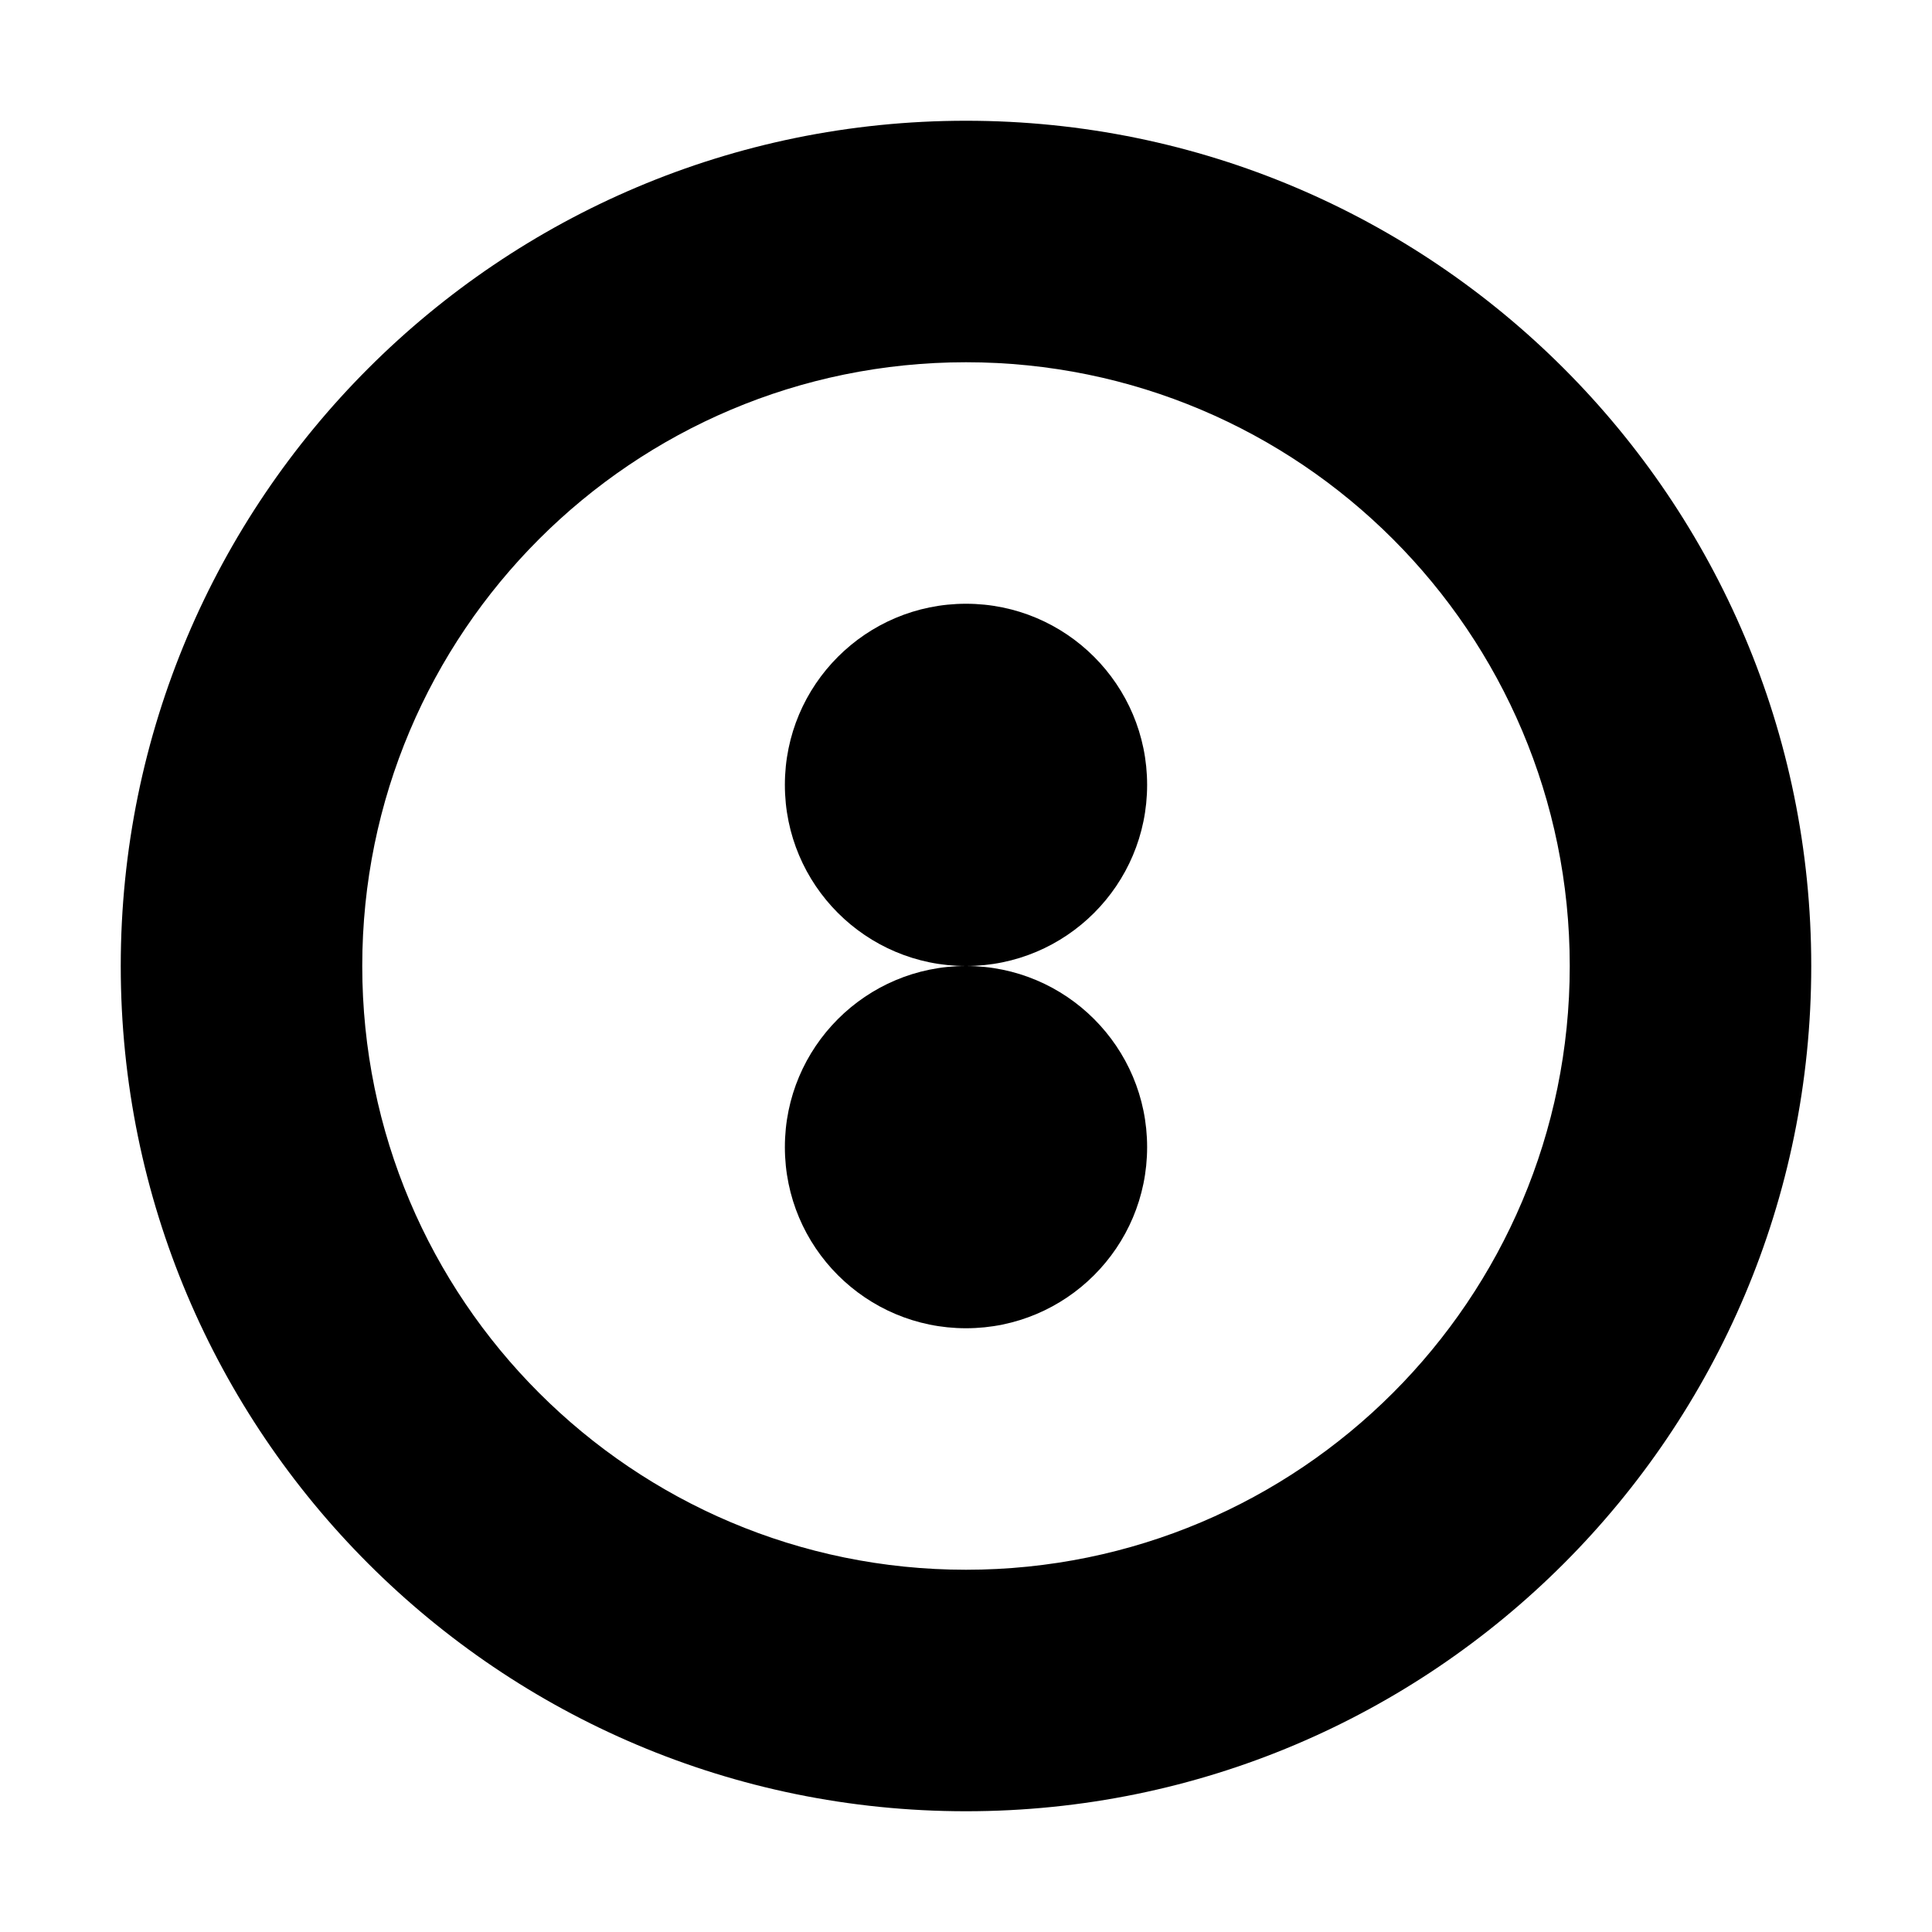
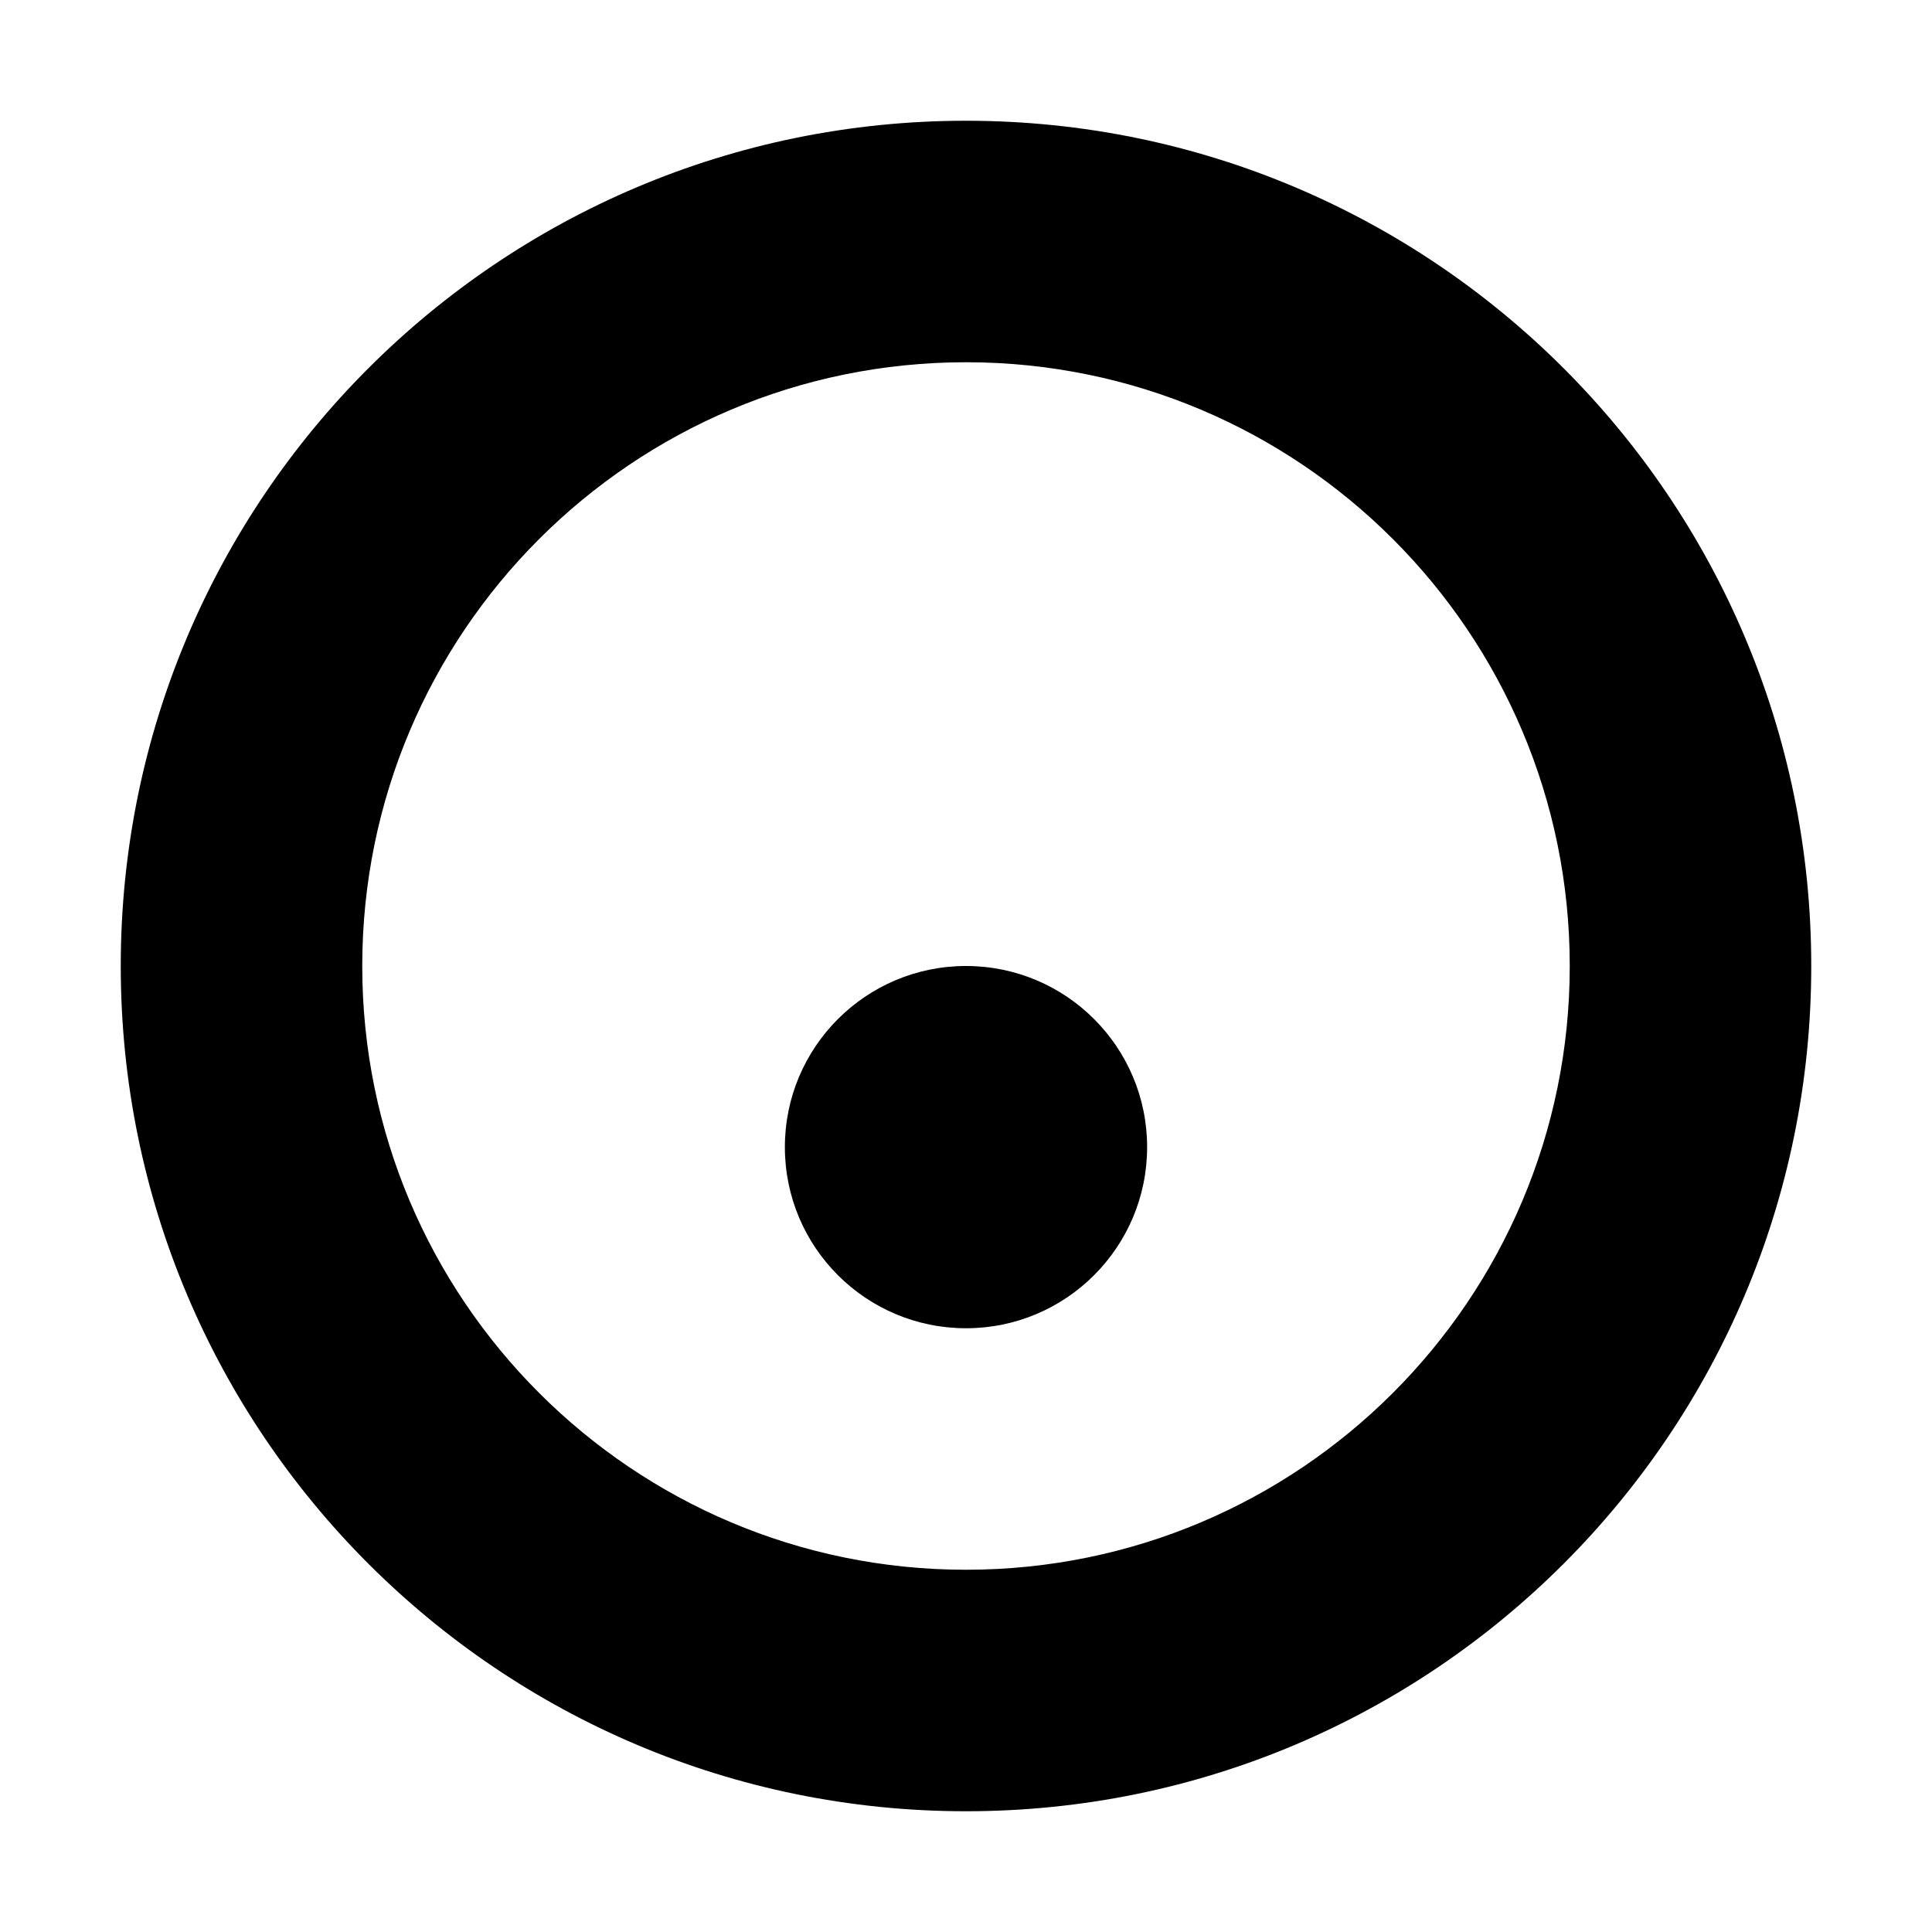
<svg xmlns="http://www.w3.org/2000/svg" width="512" height="512" viewBox="0 0 512 512" fill="none">
-   <path d="M256 32C132.288 32 32 132.288 32 256C32 379.712 132.288 480 256 480C379.712 480 480 379.712 480 256C480 132.288 379.712 32 256 32ZM256 416C167.634 416 96 344.366 96 256C96 167.634 167.634 96 256 96C344.366 96 416 167.634 416 256C416 344.366 344.366 416 256 416Z" fill="currentColor" />
-   <path d="M304 208C304 234.51 282.51 256 256 256C229.49 256 208 234.51 208 208C208 181.49 229.49 160 256 160C282.51 160 304 181.49 304 208Z" fill="currentColor" />
+   <path d="M256 32C132.288 32 32 132.288 32 256C32 379.712 132.288 480 256 480C379.712 480 480 379.712 480 256C480 132.288 379.712 32 256 32M256 416C167.634 416 96 344.366 96 256C96 167.634 167.634 96 256 96C344.366 96 416 167.634 416 256C416 344.366 344.366 416 256 416Z" fill="currentColor" />
  <path d="M304 304C304 330.51 282.51 352 256 352C229.49 352 208 330.51 208 304C208 277.49 229.49 256 256 256C282.51 256 304 277.49 304 304Z" fill="currentColor" />
</svg>